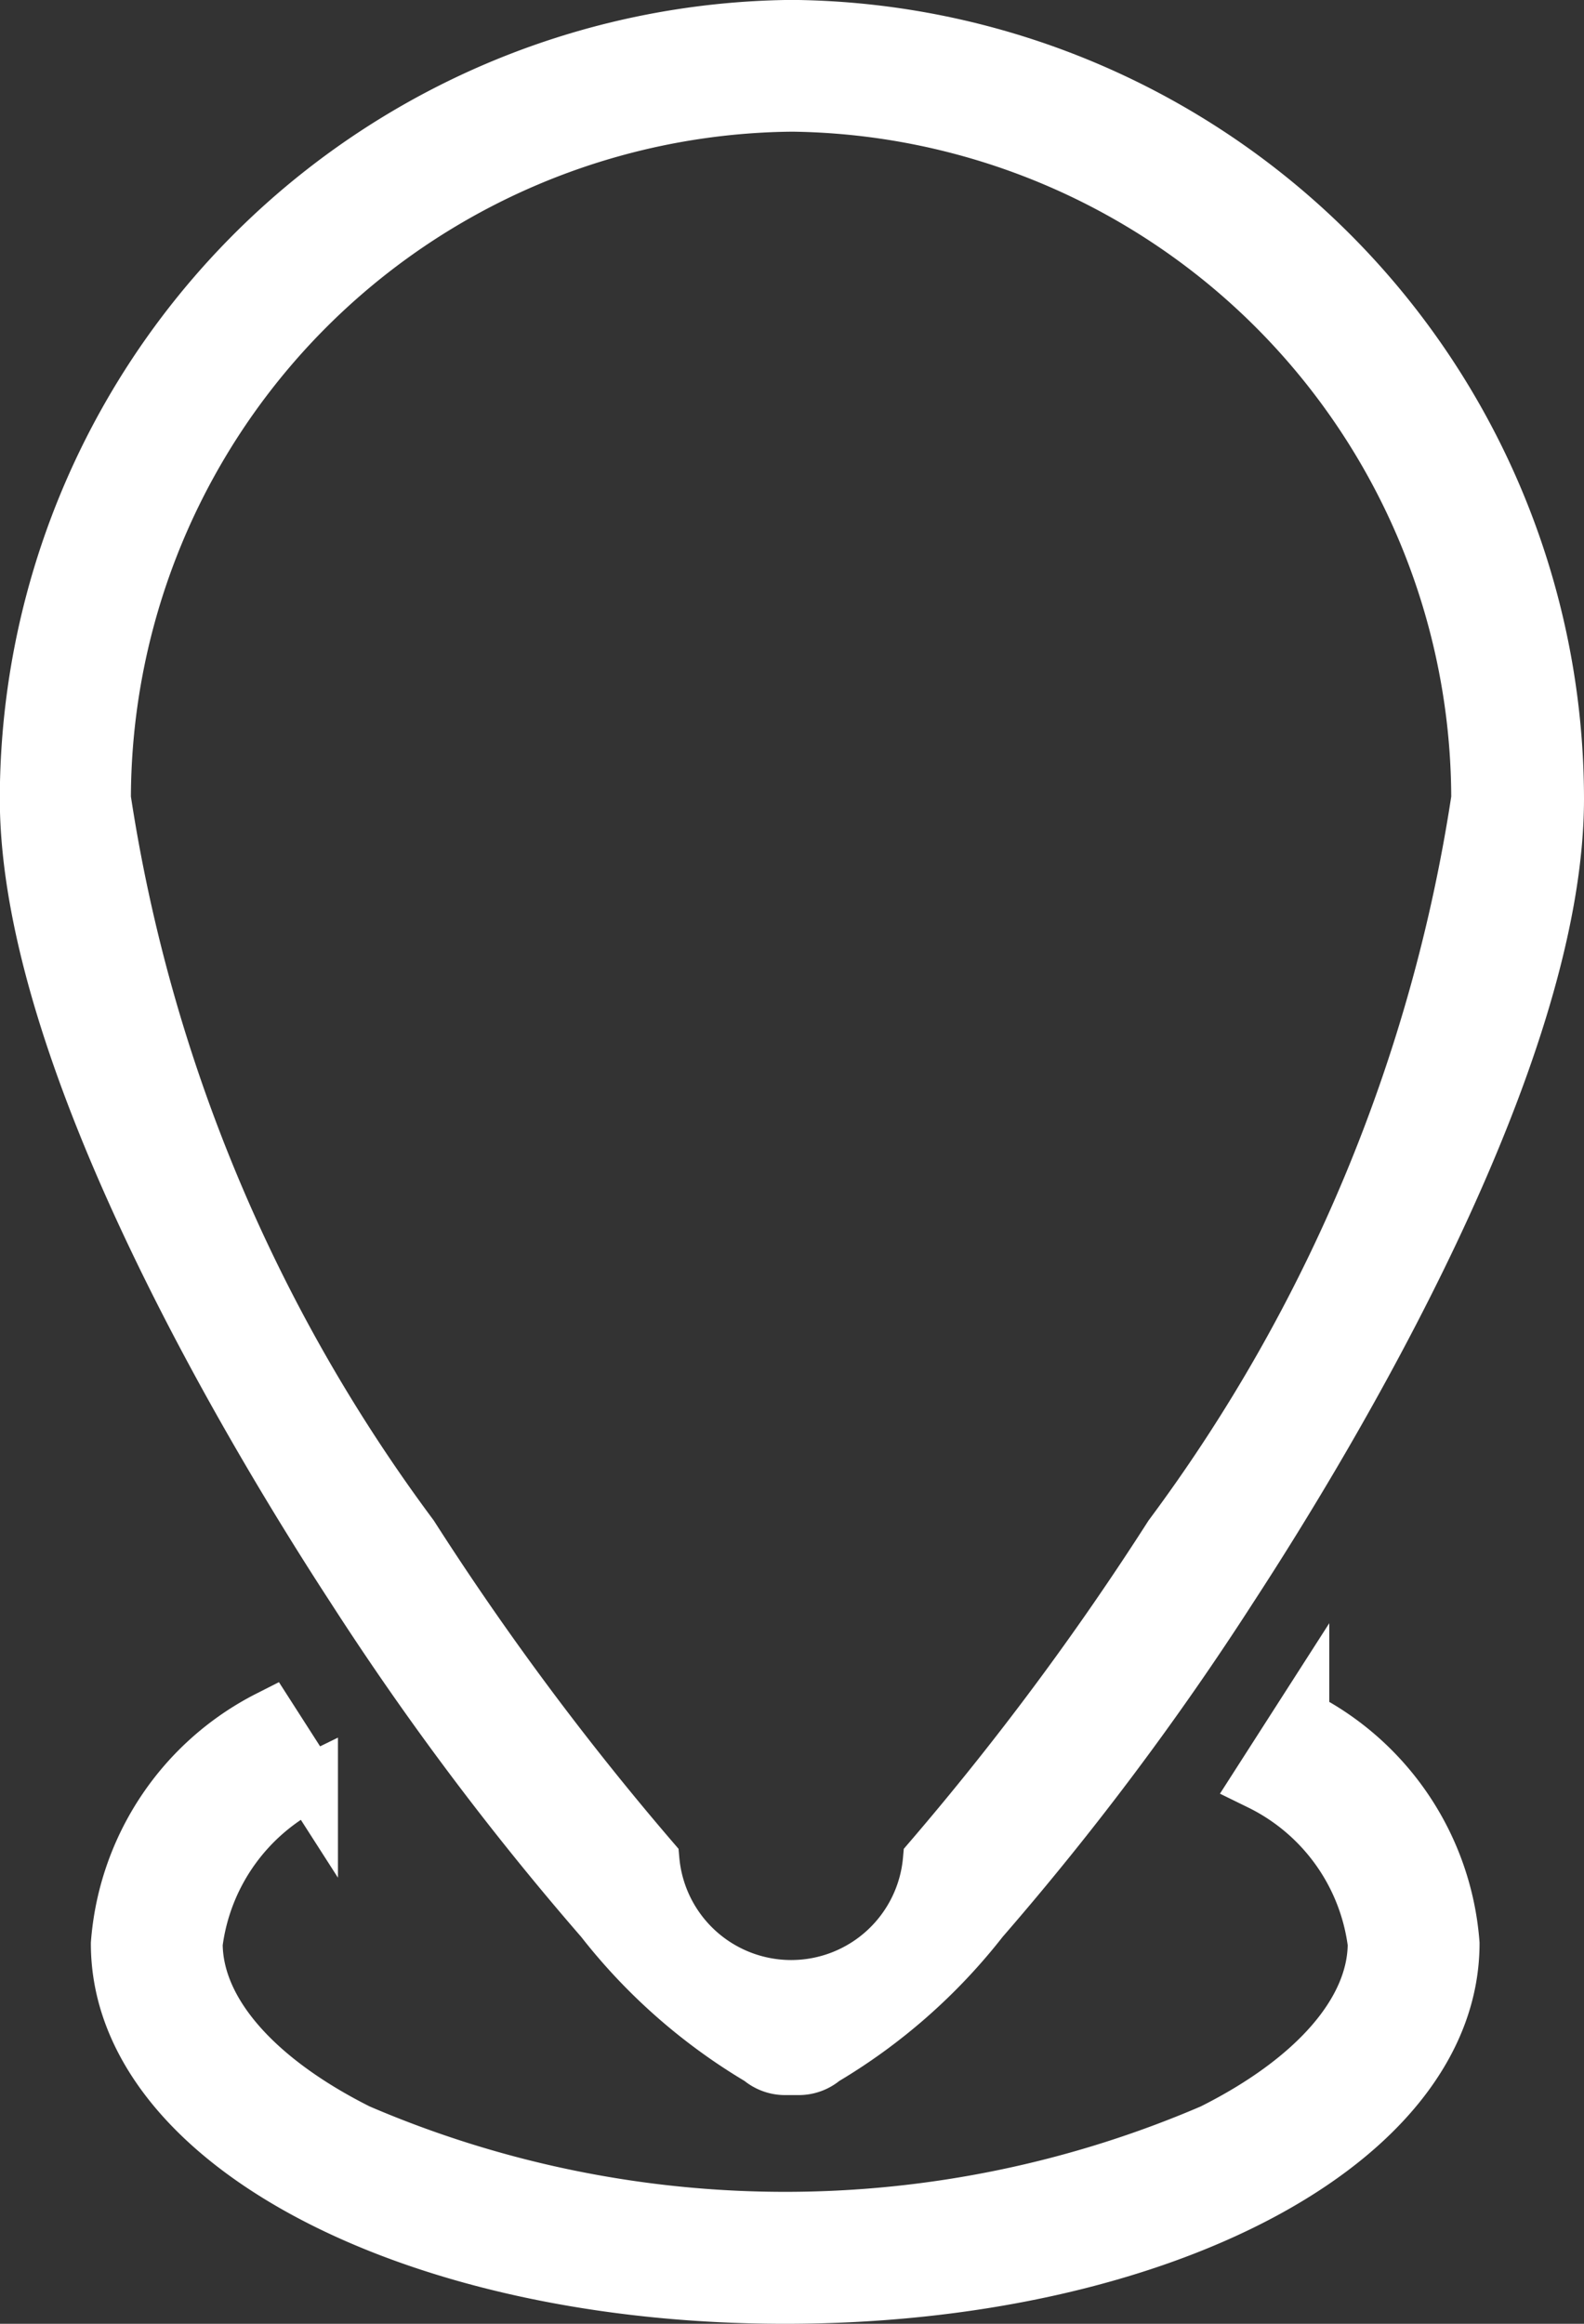
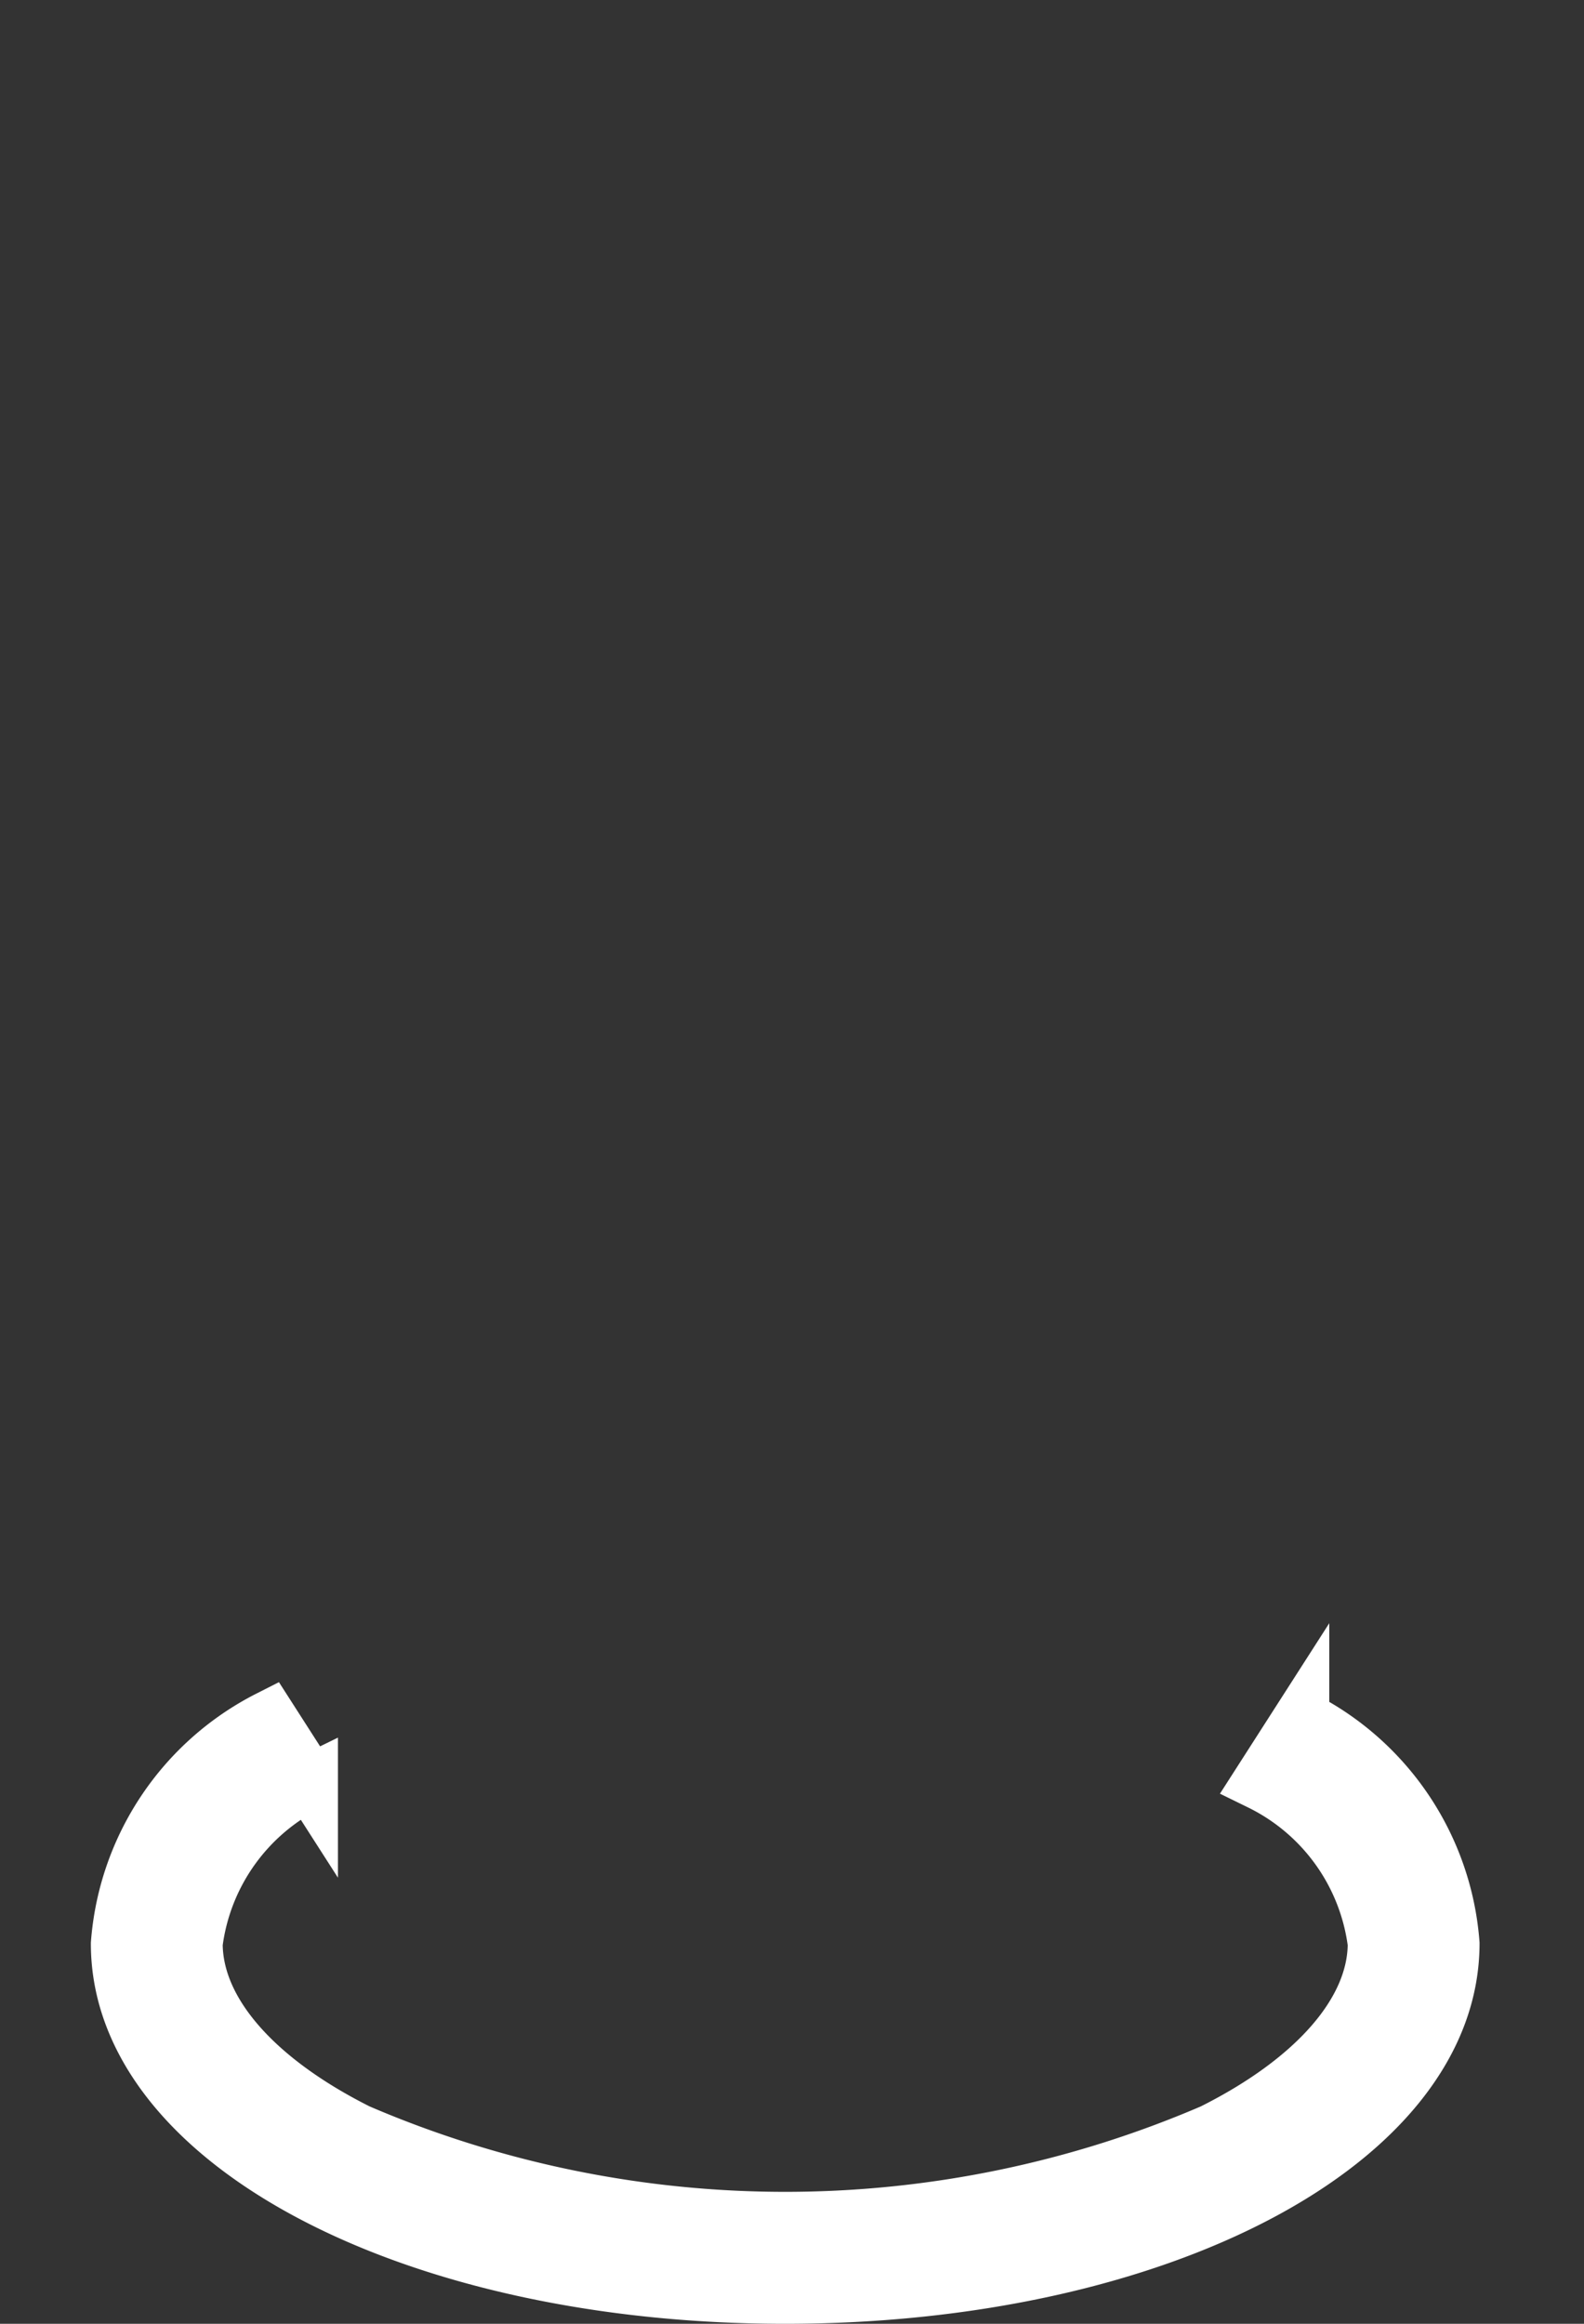
<svg xmlns="http://www.w3.org/2000/svg" height="12.477" viewBox="0 0 8.507 12.477" width="8.507">
  <rect x="0" y="0" width="8.507" height="12.477" fill="#333333" stroke="none" />
  <g fill="#fff" stroke="#fff" stroke-width=".3">
-     <path d="m1108.209 996.163h-.07a.2.2 0 0 1 -.133-.049 3.046 3.046 0 0 1 -.848-.746 15.577 15.577 0 0 1 -1.339-1.786c-.526-.807-1.749-2.833-1.749-4.23a4.143 4.143 0 0 1 4.069-4.138h.07a4.143 4.143 0 0 1 4.069 4.138c0 1.4-1.223 3.423-1.749 4.23a15.577 15.577 0 0 1 -1.339 1.786 3.046 3.046 0 0 1 -.848.746.2.2 0 0 1 -.133.049zm-.035-10.542a3.735 3.735 0 0 0 -3.7 3.731 8.862 8.862 0 0 0 1.653 3.961 15.511 15.511 0 0 0 1.293 1.739.753.753 0 0 0 1.5 0 15.511 15.511 0 0 0 1.293-1.739 8.861 8.861 0 0 0 1.652-3.961 3.735 3.735 0 0 0 -3.69-3.731z" transform="translate(-1103.921 -985.064)" />
    <path d="m1126.812 1344.792c-2.007 0-3.578-.831-3.578-1.891a1.482 1.482 0 0 1 .807-1.209l.22.343a1.12 1.12 0 0 0 -.619.865c0 .364.319.732.876 1.011a5.81 5.81 0 0 0 4.59 0c.556-.278.876-.647.876-1.011a1.121 1.121 0 0 0 -.619-.865l.22-.343a1.481 1.481 0 0 1 .807 1.208c-.001 1.062-1.573 1.892-3.58 1.892z" transform="translate(-1122.596 -1332.465)" />
  </g>
</svg>